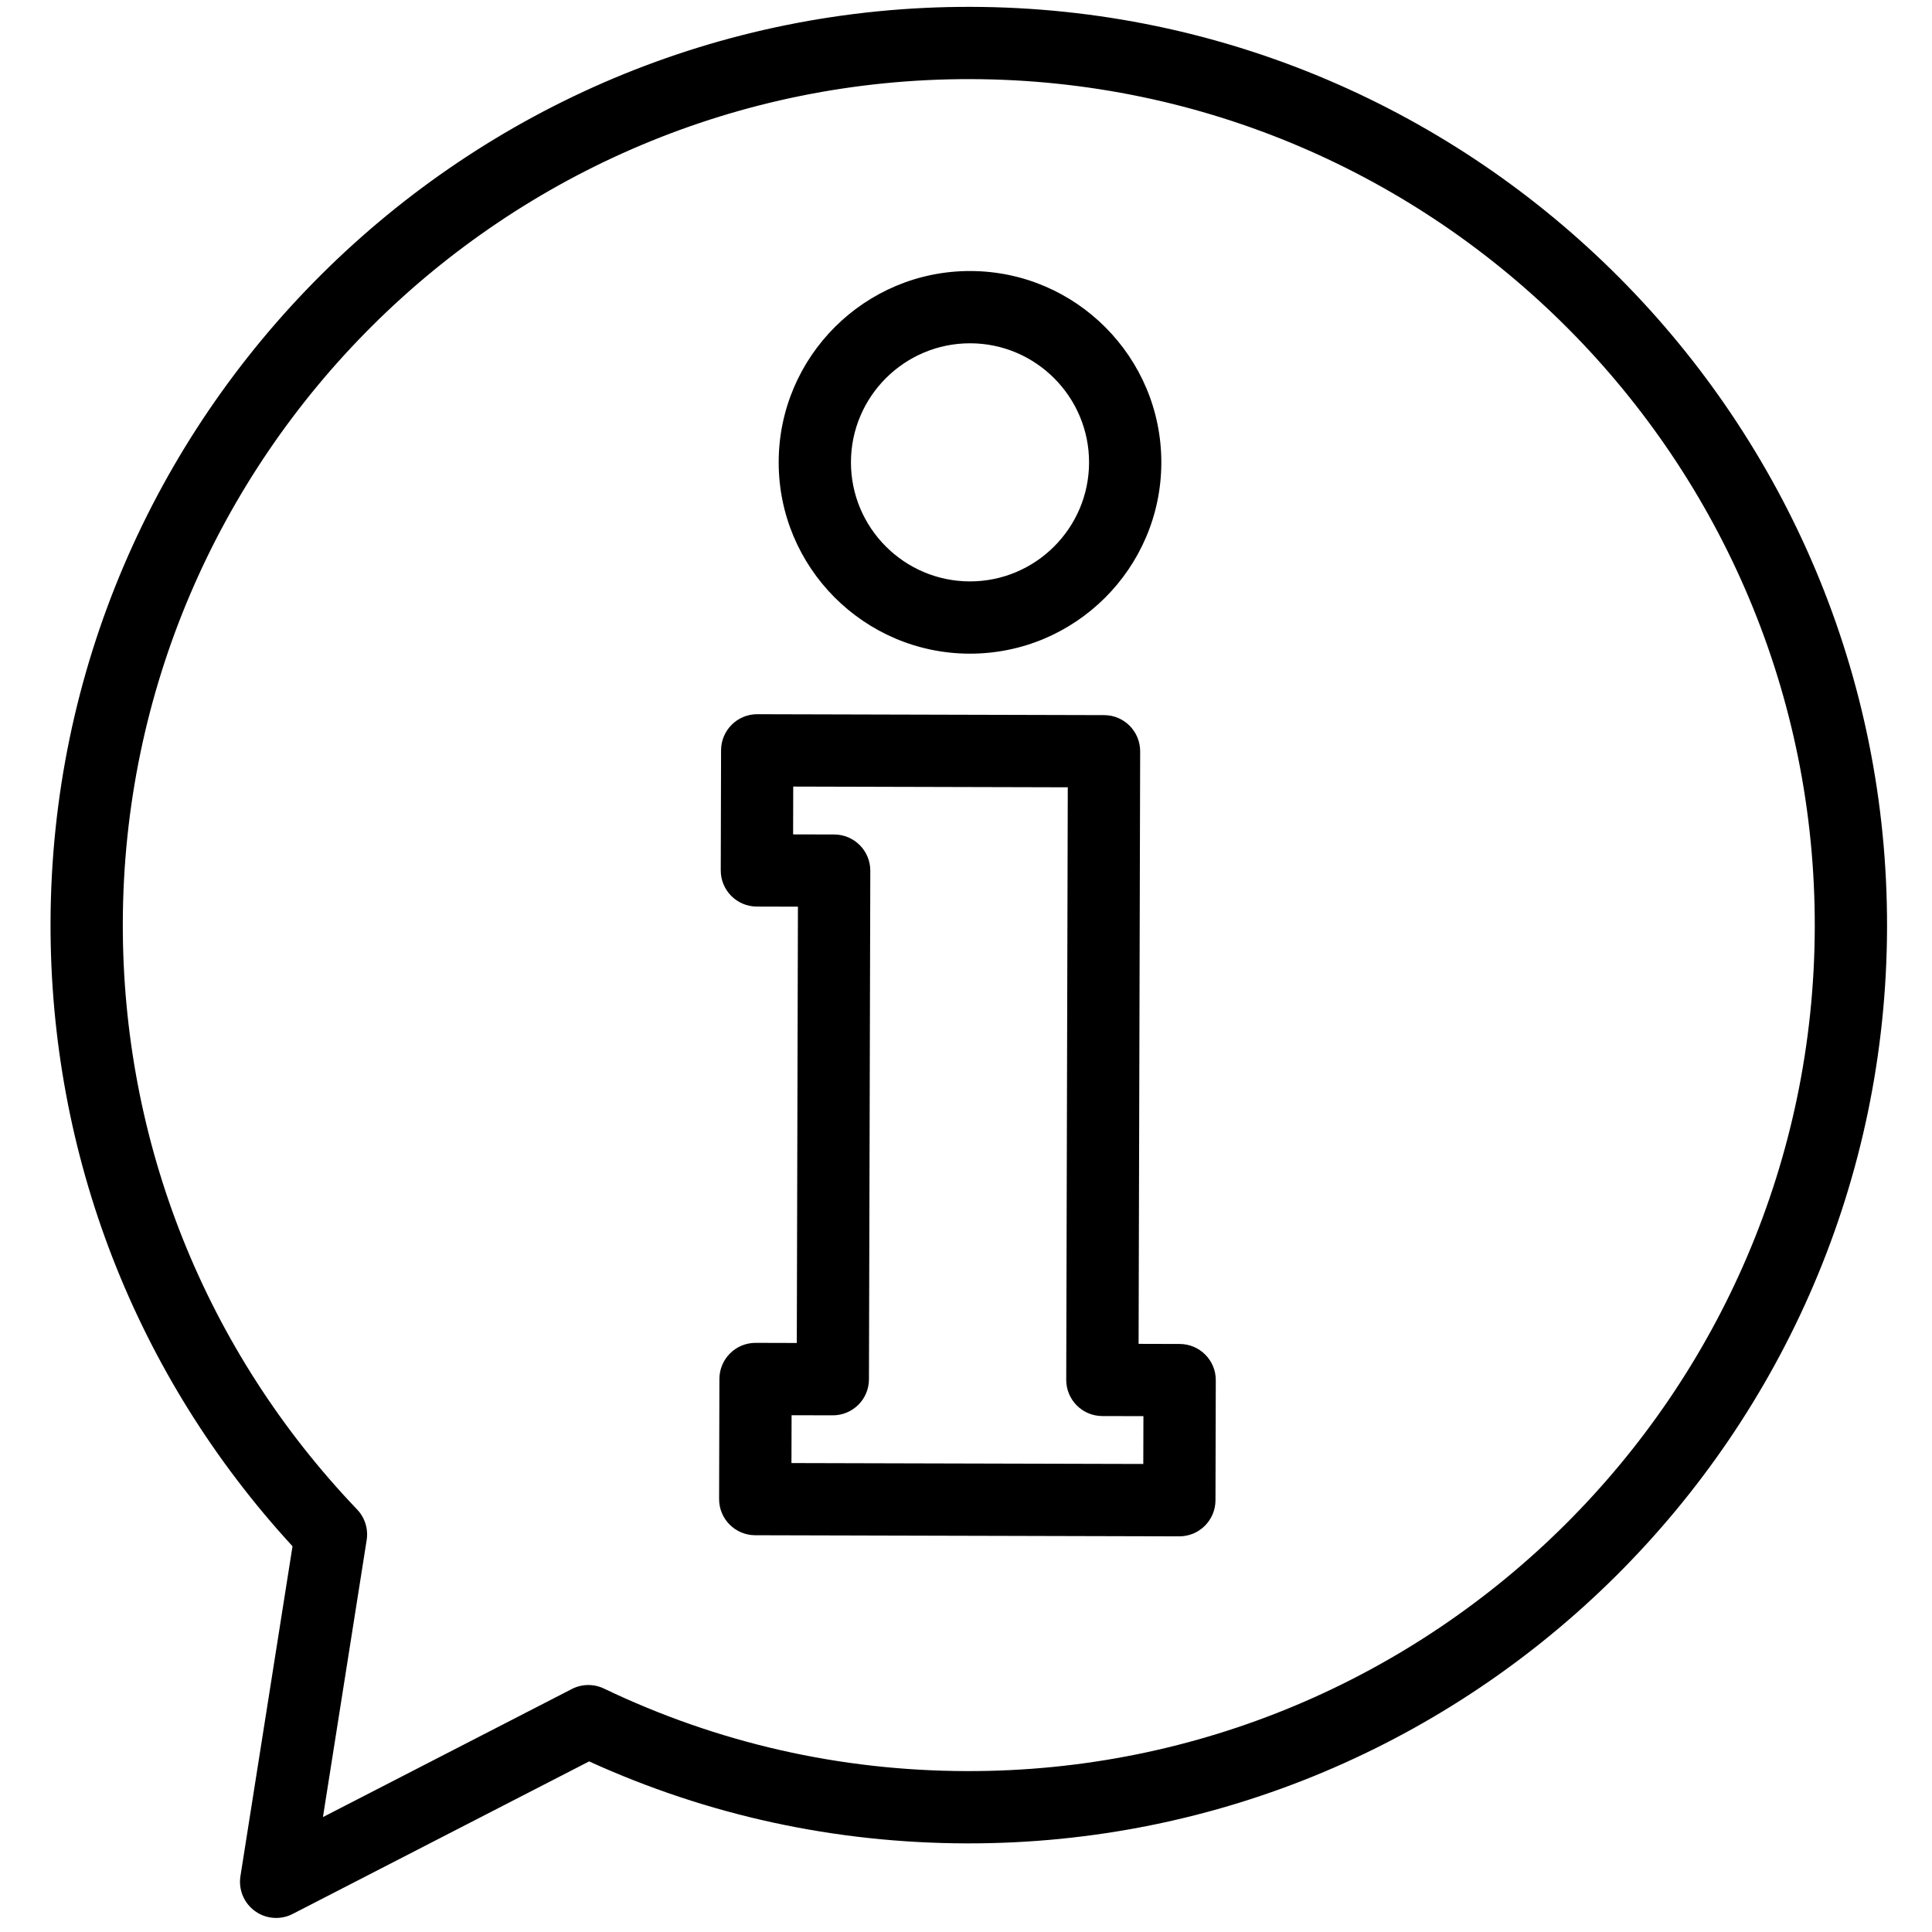
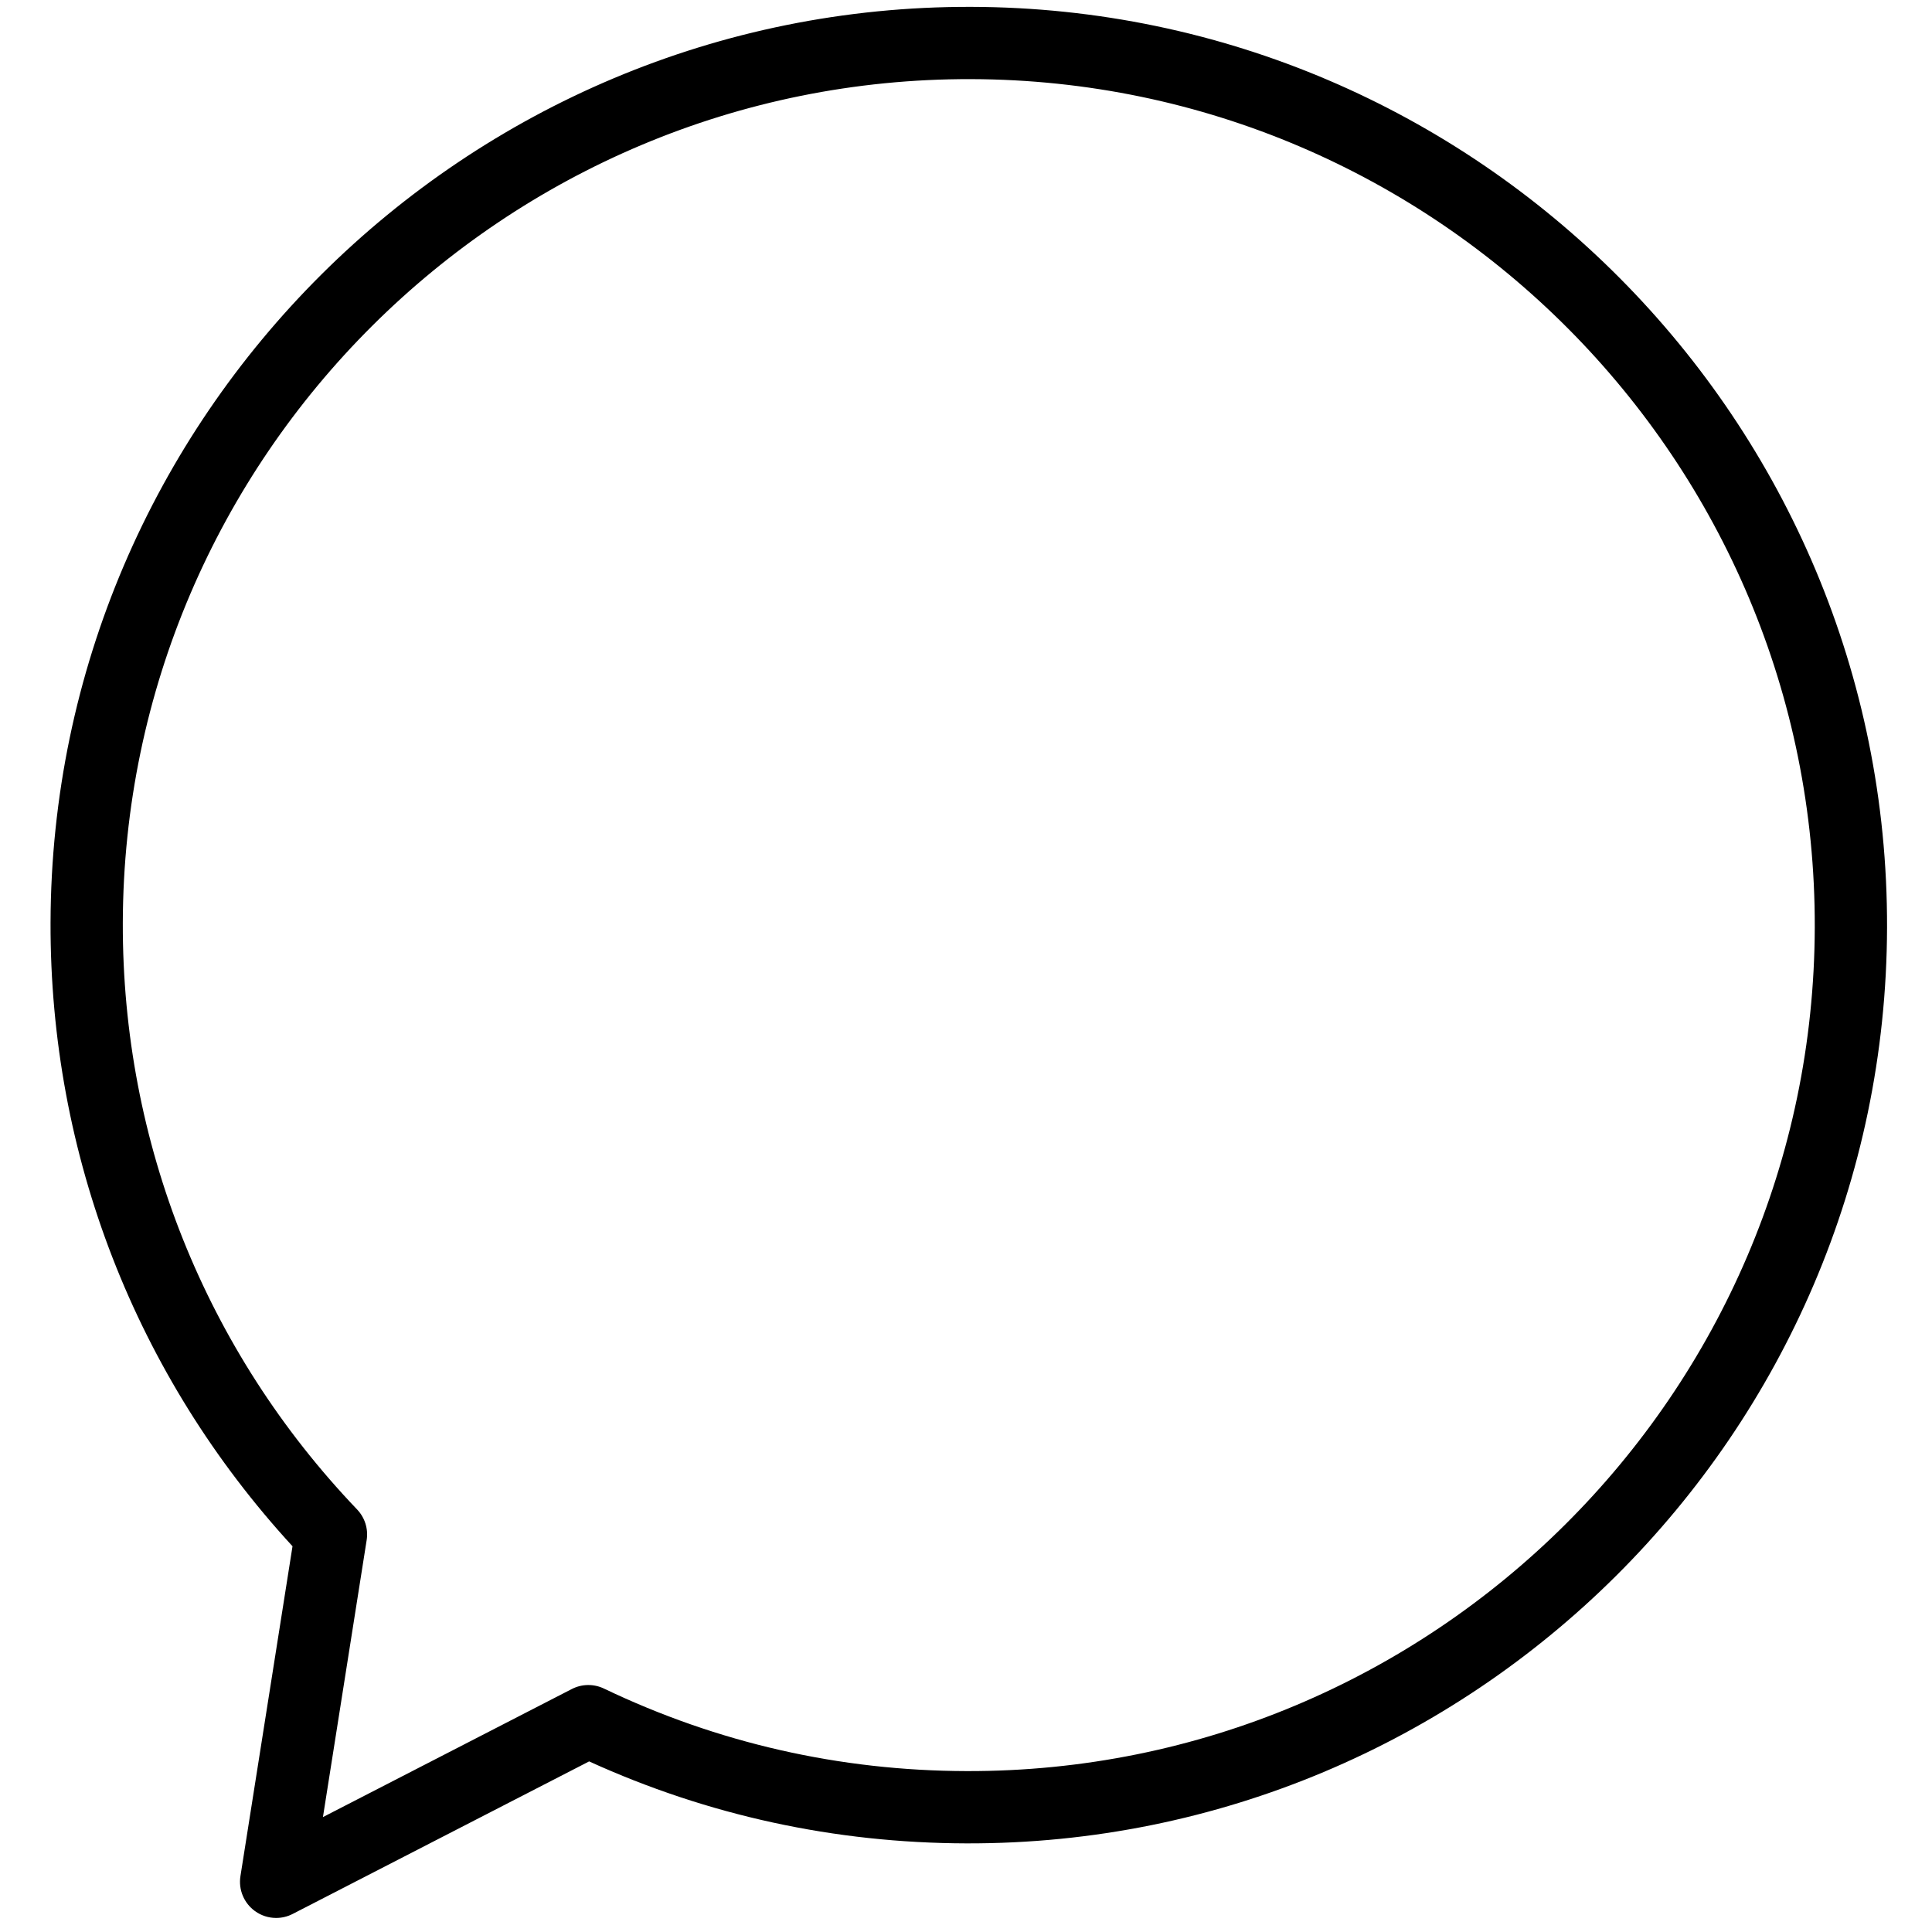
<svg xmlns="http://www.w3.org/2000/svg" width="131" height="131" viewBox="0 0 131 131" fill="none">
  <g id="015-information" clip-path="url(#clip0_2633_1685)">
    <g id="Group">
      <g id="Group_2">
        <path id="Vector" d="M65.852 0.465C31.52 0.375 3.517 28.232 3.427 62.564C3.385 78.314 9.203 93.28 19.834 104.844L16.303 127.215C16.16 128.127 16.54 129.041 17.288 129.582C17.712 129.889 18.213 130.046 18.717 130.047C19.102 130.048 19.489 129.959 19.844 129.776L39.946 119.433C47.998 123.098 56.597 124.967 65.526 124.991C99.857 125.081 127.862 97.223 127.952 62.891C128.042 28.559 100.184 0.555 65.852 0.465ZM65.538 120.09C56.932 120.067 48.66 118.184 40.951 114.494C40.26 114.163 39.454 114.175 38.772 114.525L21.897 123.208L24.862 104.425C24.981 103.669 24.741 102.903 24.213 102.35C13.93 91.588 8.288 77.463 8.327 62.577C8.41 30.947 34.21 5.282 65.84 5.365C97.469 5.448 123.134 31.248 123.051 62.878C122.968 94.508 97.168 120.173 65.538 120.09Z" fill="black" />
      </g>
    </g>
    <g id="Group_3">
      <g id="Group_4">
-         <path id="Vector_2" d="M65.805 18.377C58.653 18.358 52.818 24.163 52.799 31.316C52.78 38.469 58.584 44.303 65.737 44.322C72.891 44.341 78.725 38.537 78.744 31.384C78.763 24.23 72.959 18.396 65.805 18.377ZM65.75 39.422C61.299 39.41 57.688 35.779 57.699 31.328C57.711 26.877 61.342 23.266 65.793 23.277C70.244 23.289 73.855 26.92 73.844 31.371C73.832 35.822 70.201 39.433 65.75 39.422Z" fill="black" />
-       </g>
+         </g>
    </g>
    <g id="Group_5">
      <g id="Group_6">
-         <path id="Vector_3" d="M79.993 91.129L77.203 91.121L77.309 50.945C77.312 49.592 76.218 48.492 74.865 48.489L51.349 48.427C49.995 48.423 48.896 49.518 48.892 50.871L48.871 59.013C48.867 60.367 49.961 61.467 51.314 61.47L54.104 61.477L54.027 91.061L51.237 91.053C49.883 91.05 48.784 92.144 48.78 93.497L48.759 101.64C48.755 102.993 49.85 104.093 51.203 104.097L79.959 104.172C81.312 104.176 82.412 103.081 82.416 101.728L82.437 93.585C82.44 92.232 81.346 91.132 79.993 91.129ZM77.521 99.265L53.665 99.203L53.674 95.96L56.464 95.967C57.817 95.971 58.917 94.877 58.92 93.524L59.011 59.04C59.014 57.687 57.92 56.587 56.567 56.583L53.777 56.576L53.785 53.334L72.401 53.383L72.296 93.559C72.293 94.912 73.387 96.012 74.74 96.016L77.53 96.023L77.521 99.265Z" fill="black" />
-       </g>
+         </g>
    </g>
  </g>
  <defs>
    <clipPath id="clip0_2633_1685">
      <rect width="129.706" height="129.706" fill="white" transform="translate(1 0.294) rotate(0.15)" />
    </clipPath>
  </defs>
</svg>